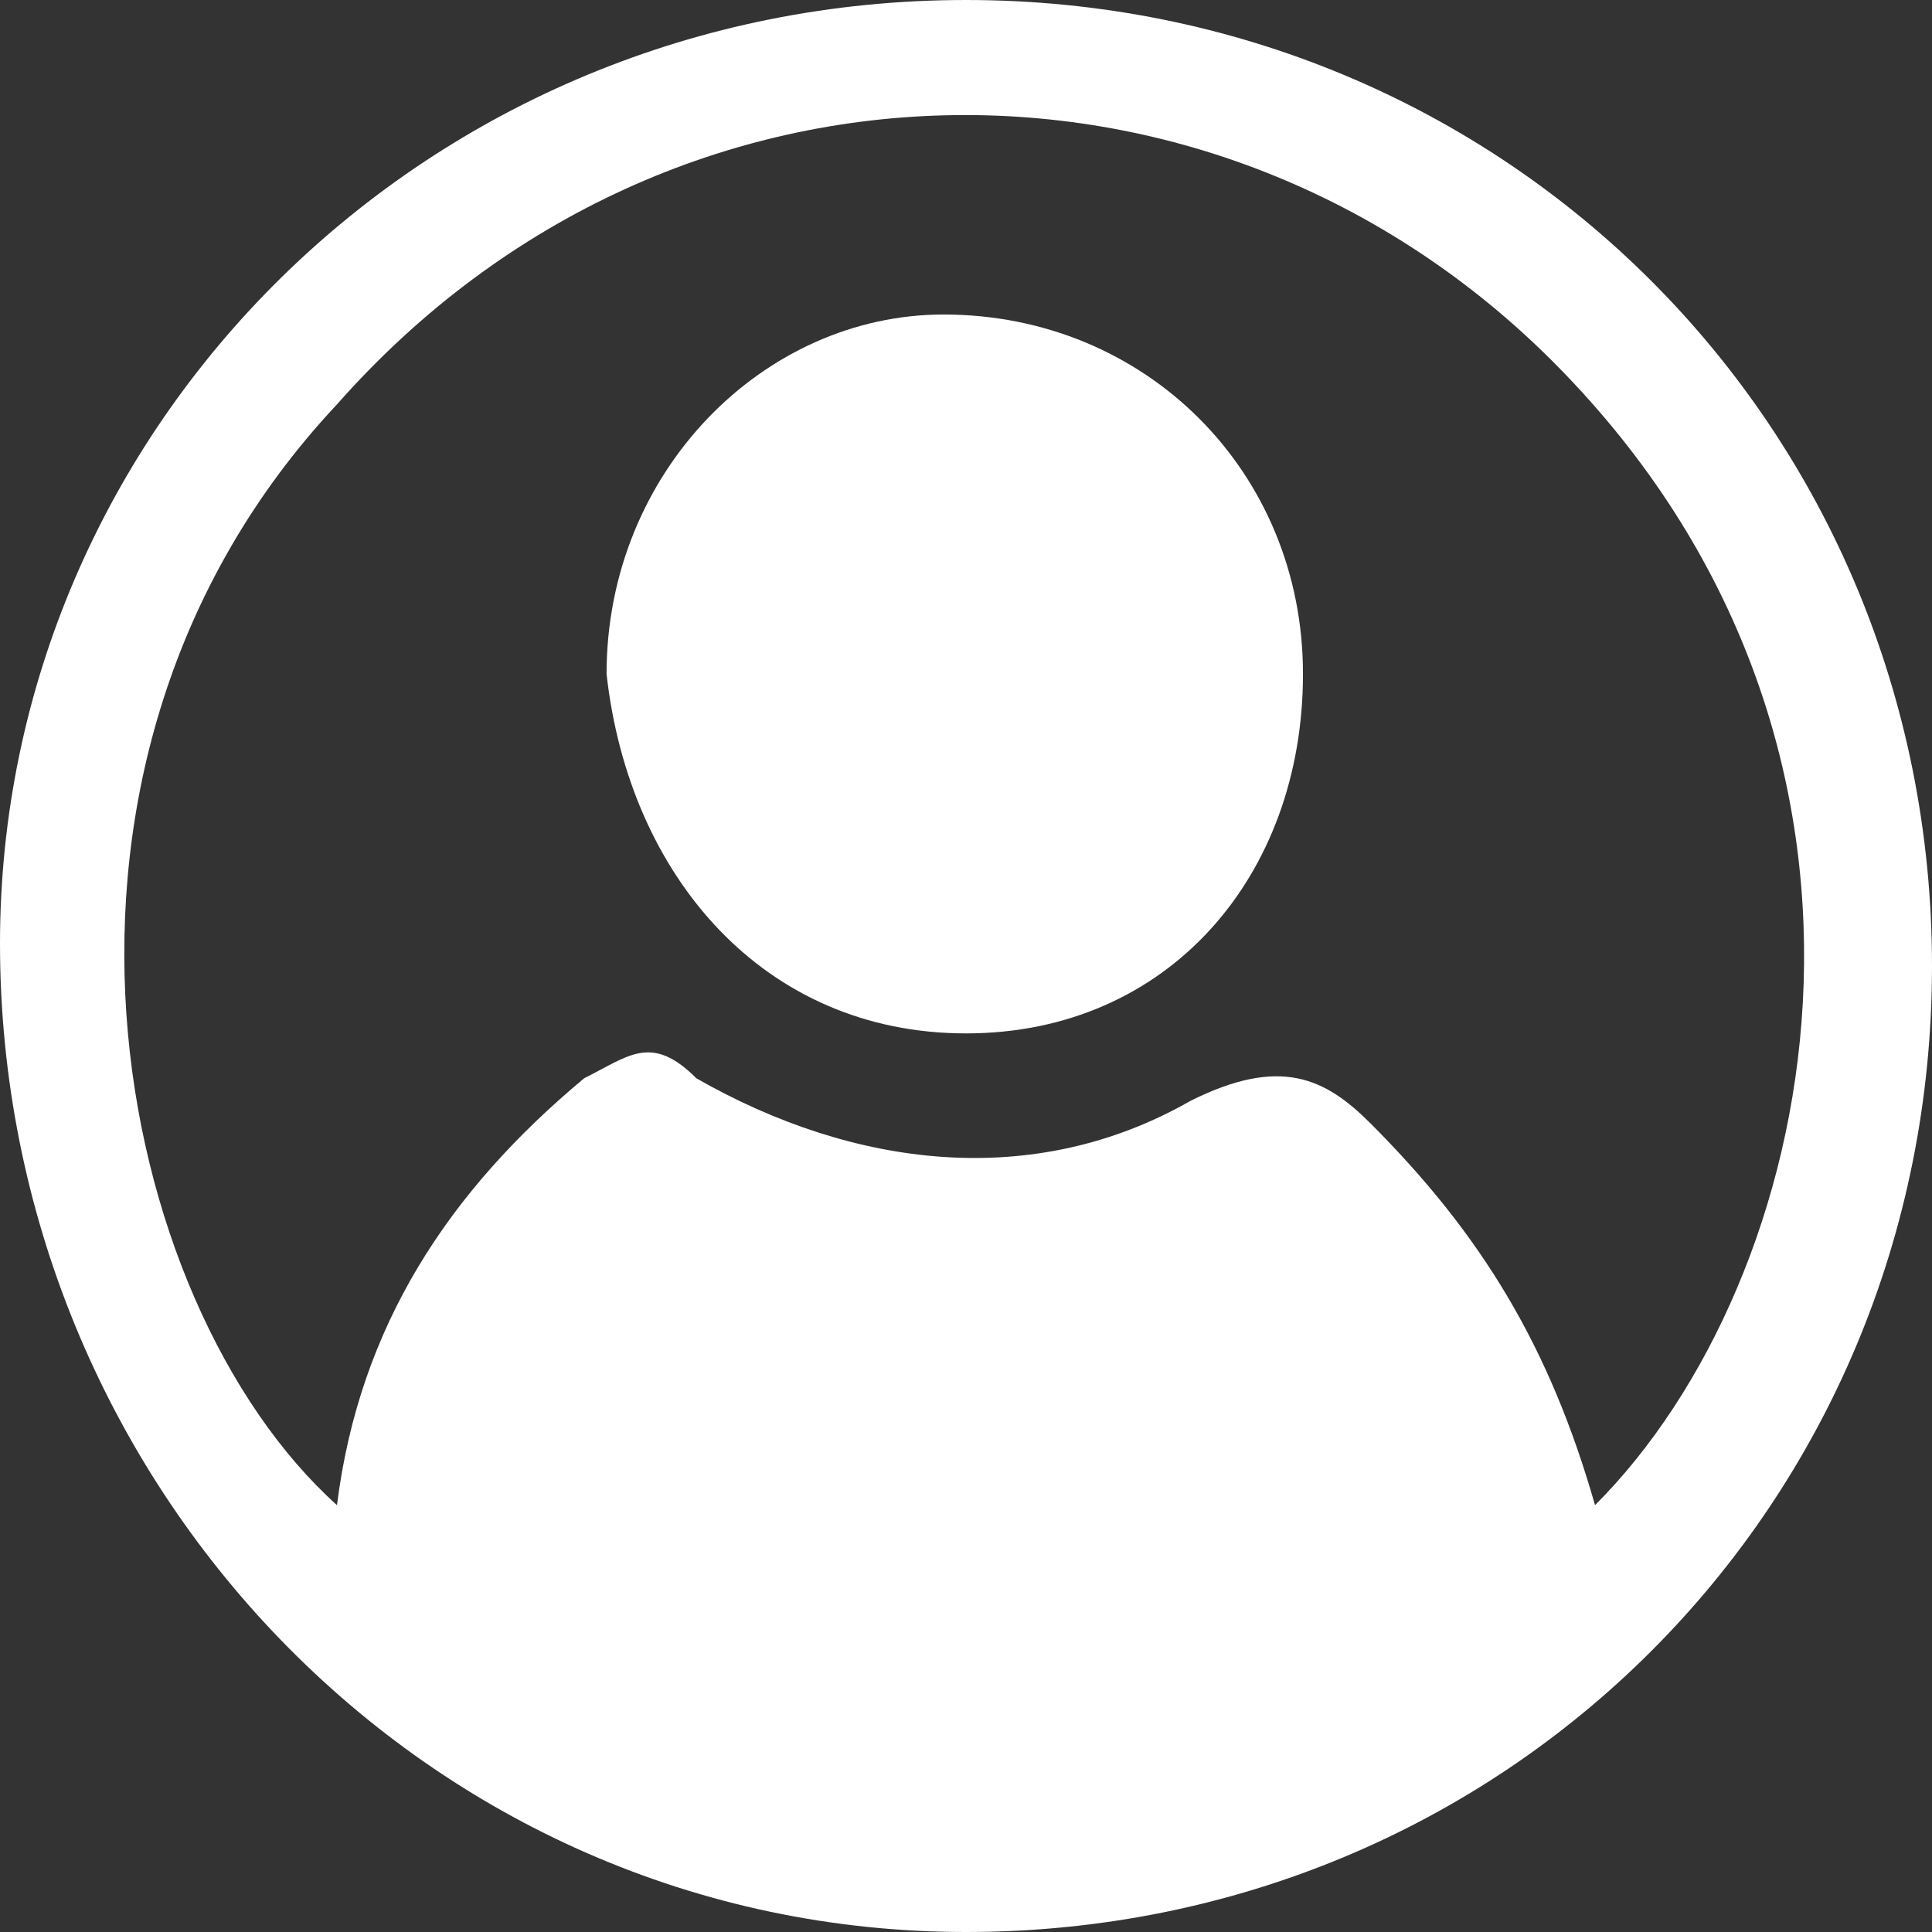
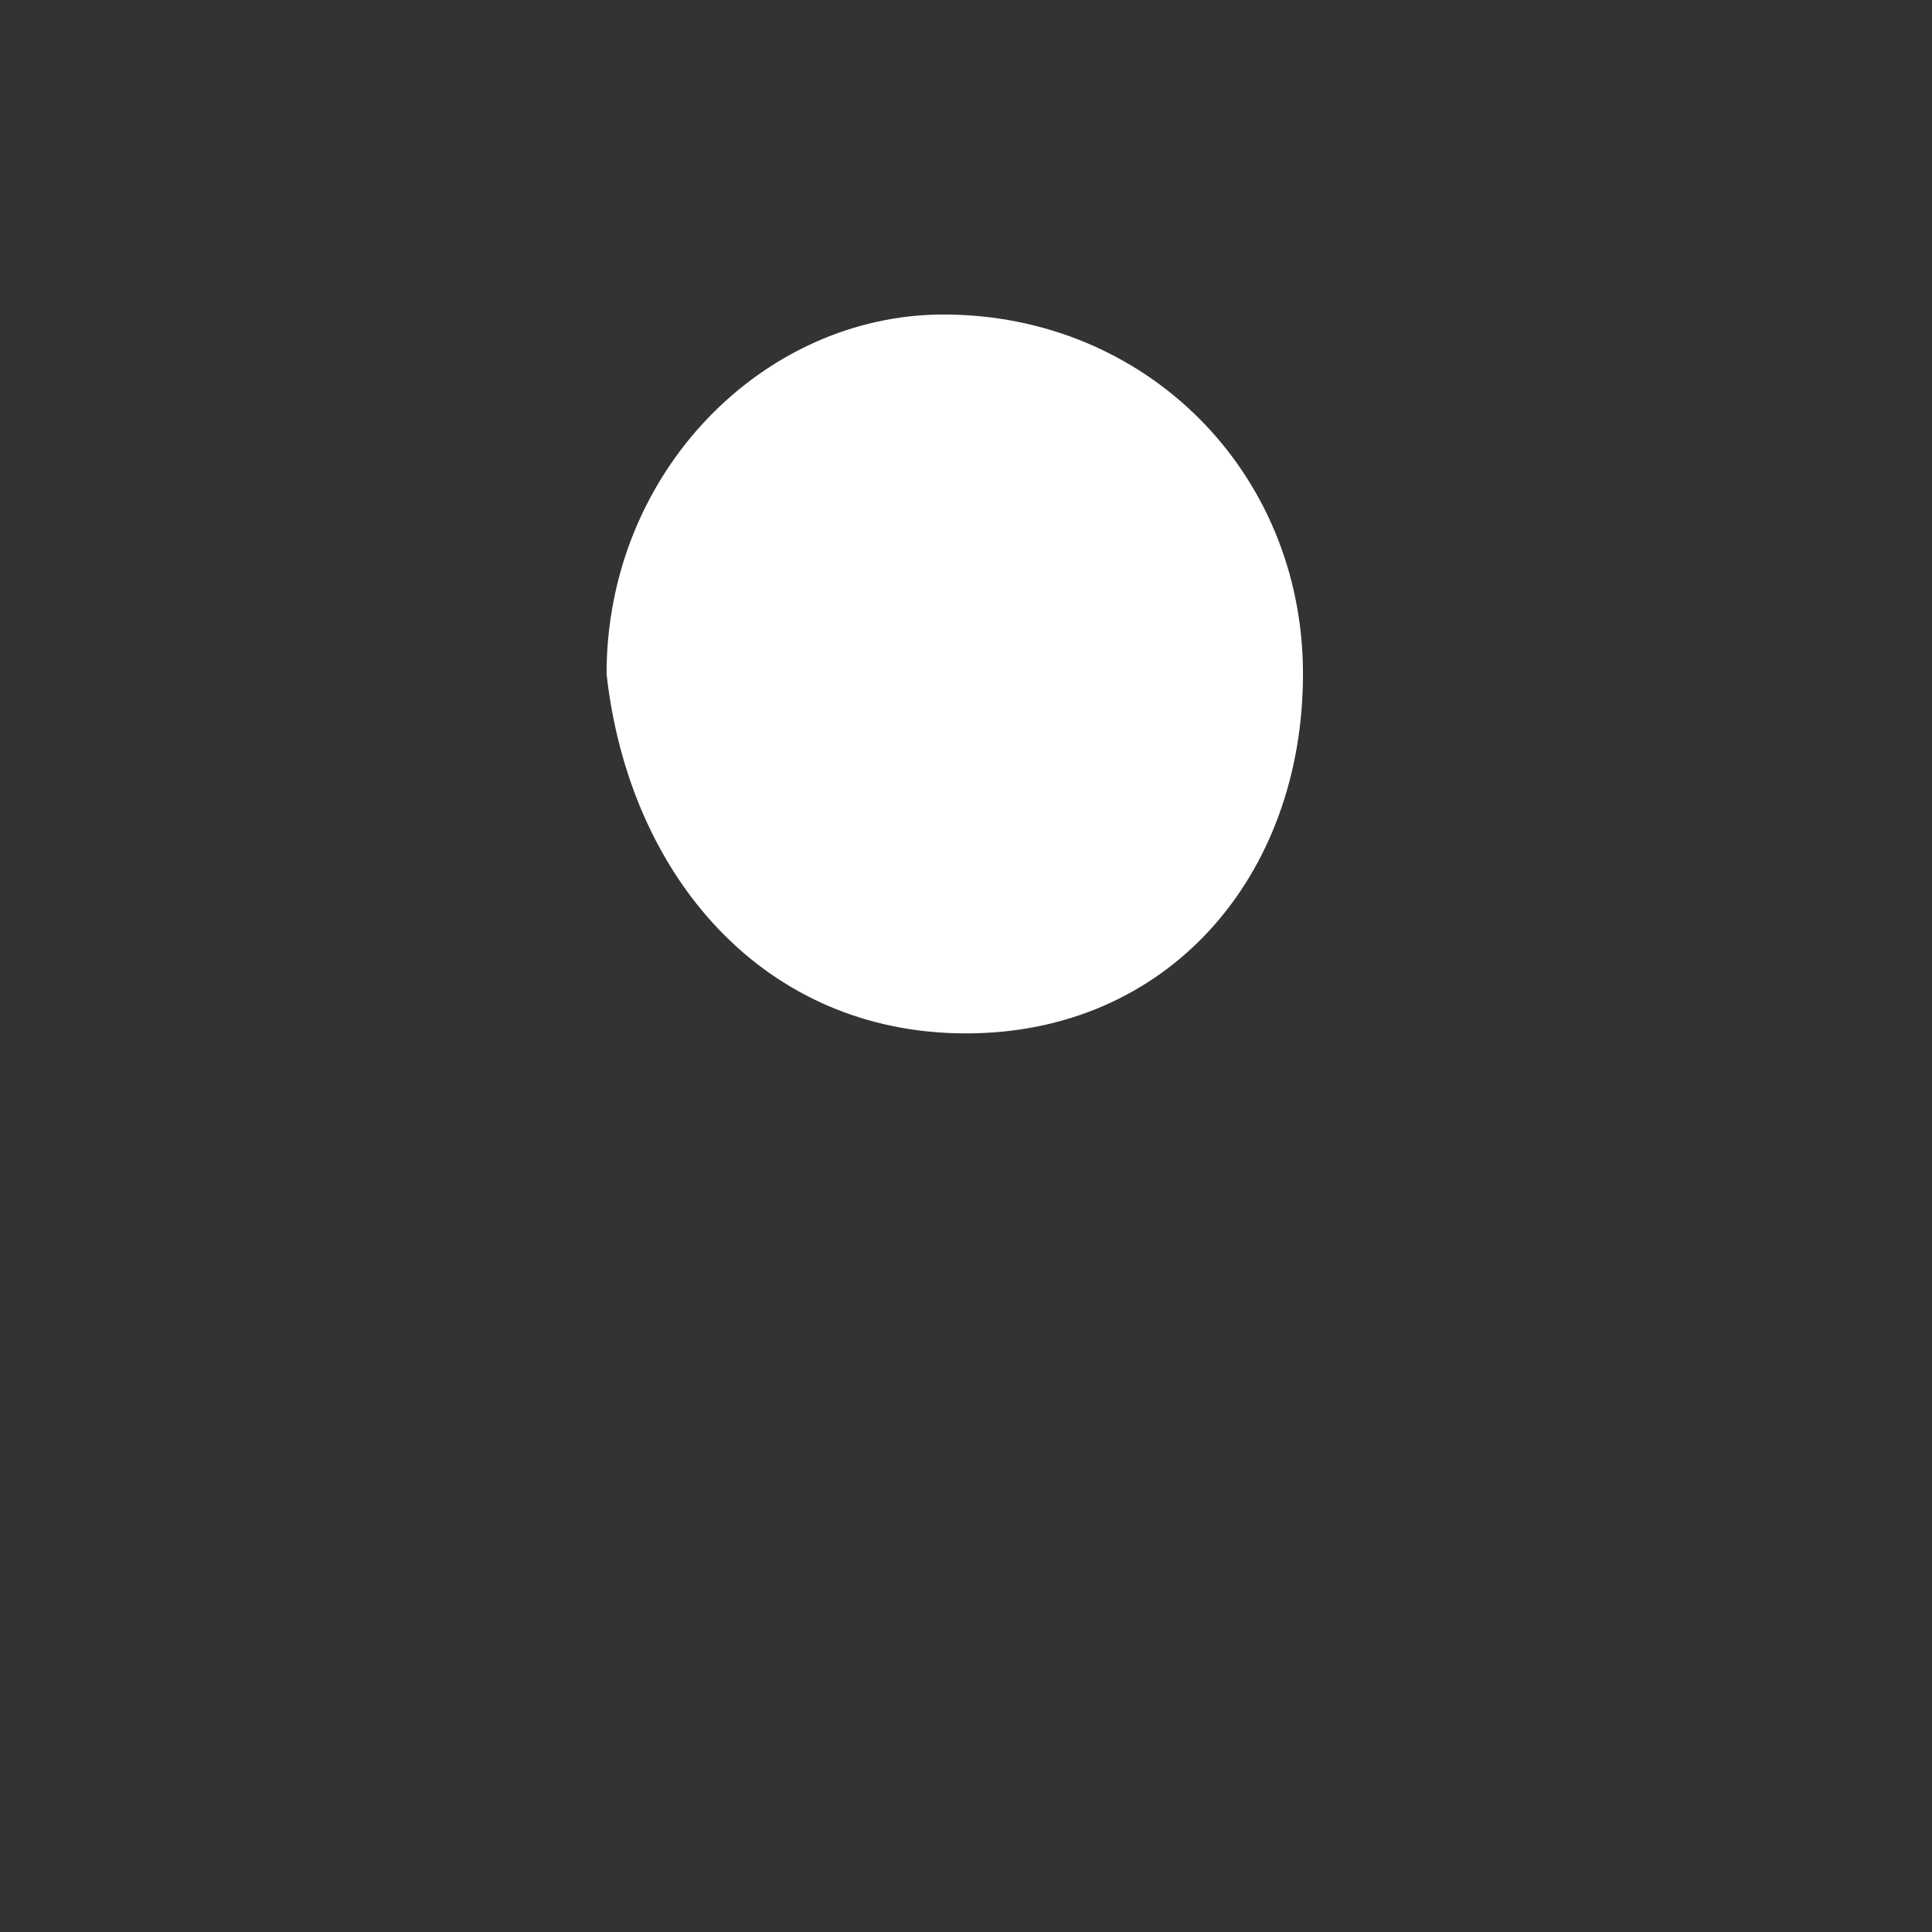
<svg xmlns="http://www.w3.org/2000/svg" version="1.1" id="Layer_1" x="0px" y="0px" viewBox="0 0 8.6 8.6" style="enable-background:new 0 0 8.6 8.6;" xml:space="preserve">
  <rect x="0" y="0" width="8.6" height="8.6" fill="#333333" stroke="none" />
  <style type="text/css">
	.st0{fill:#FFFFFF;}
</style>
  <g>
-     <path class="st0" d="M4.3,0c2.4,0,4.3,1.9,4.3,4.3c0,2.4-1.9,4.3-4.3,4.3C1.9,8.6,0,6.6,0,4.2C0,1.9,1.9,0,4.3,0z M1.5,6.7   C1.6,5.9,2,5.3,2.6,4.8c0.2-0.1,0.3-0.2,0.5,0c0.7,0.4,1.5,0.5,2.2,0.1C5.7,4.7,5.9,4.8,6.1,5c0.5,0.5,0.8,1,1,1.7   c1-1,1.5-3.3-0.1-5C5.5,0.1,3,0.1,1.5,1.8C0,3.4,0.5,5.8,1.5,6.7z" />
    <path class="st0" d="M4.3,4.6C3.4,4.6,2.8,3.9,2.7,3c0-0.9,0.7-1.6,1.5-1.6c0.9,0,1.6,0.7,1.6,1.6C5.8,3.9,5.2,4.6,4.3,4.6z" />
  </g>
</svg>